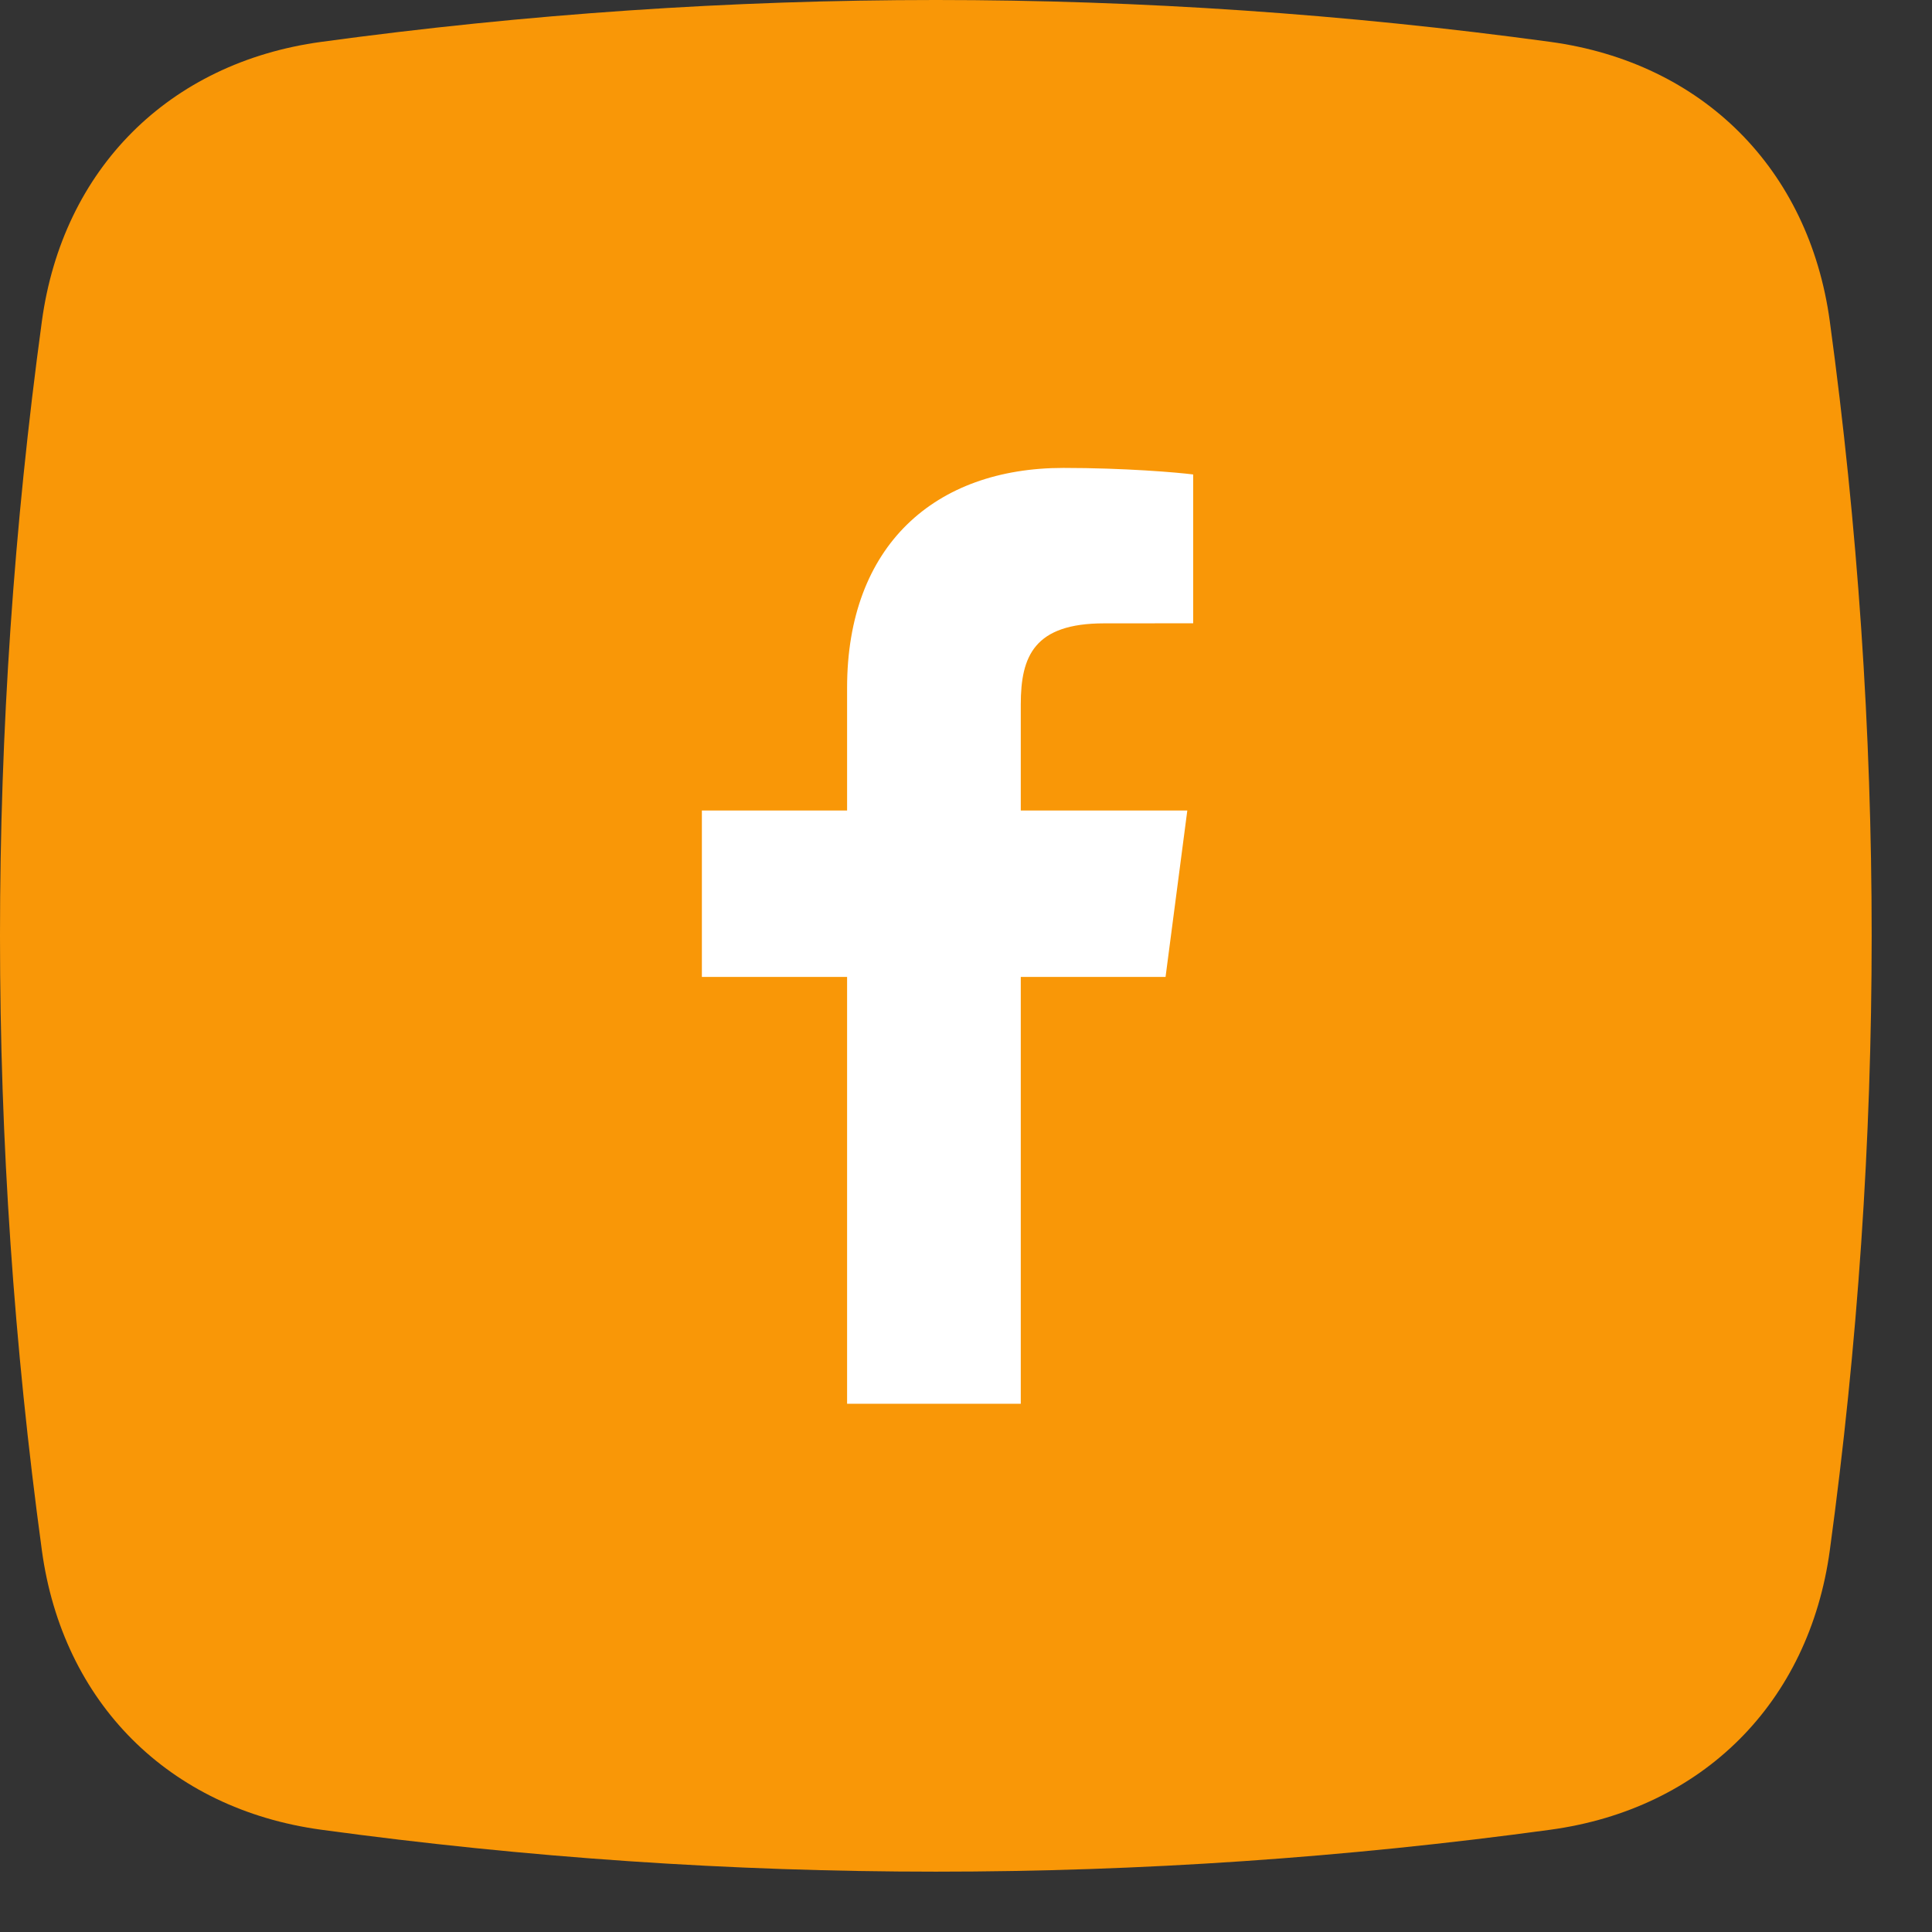
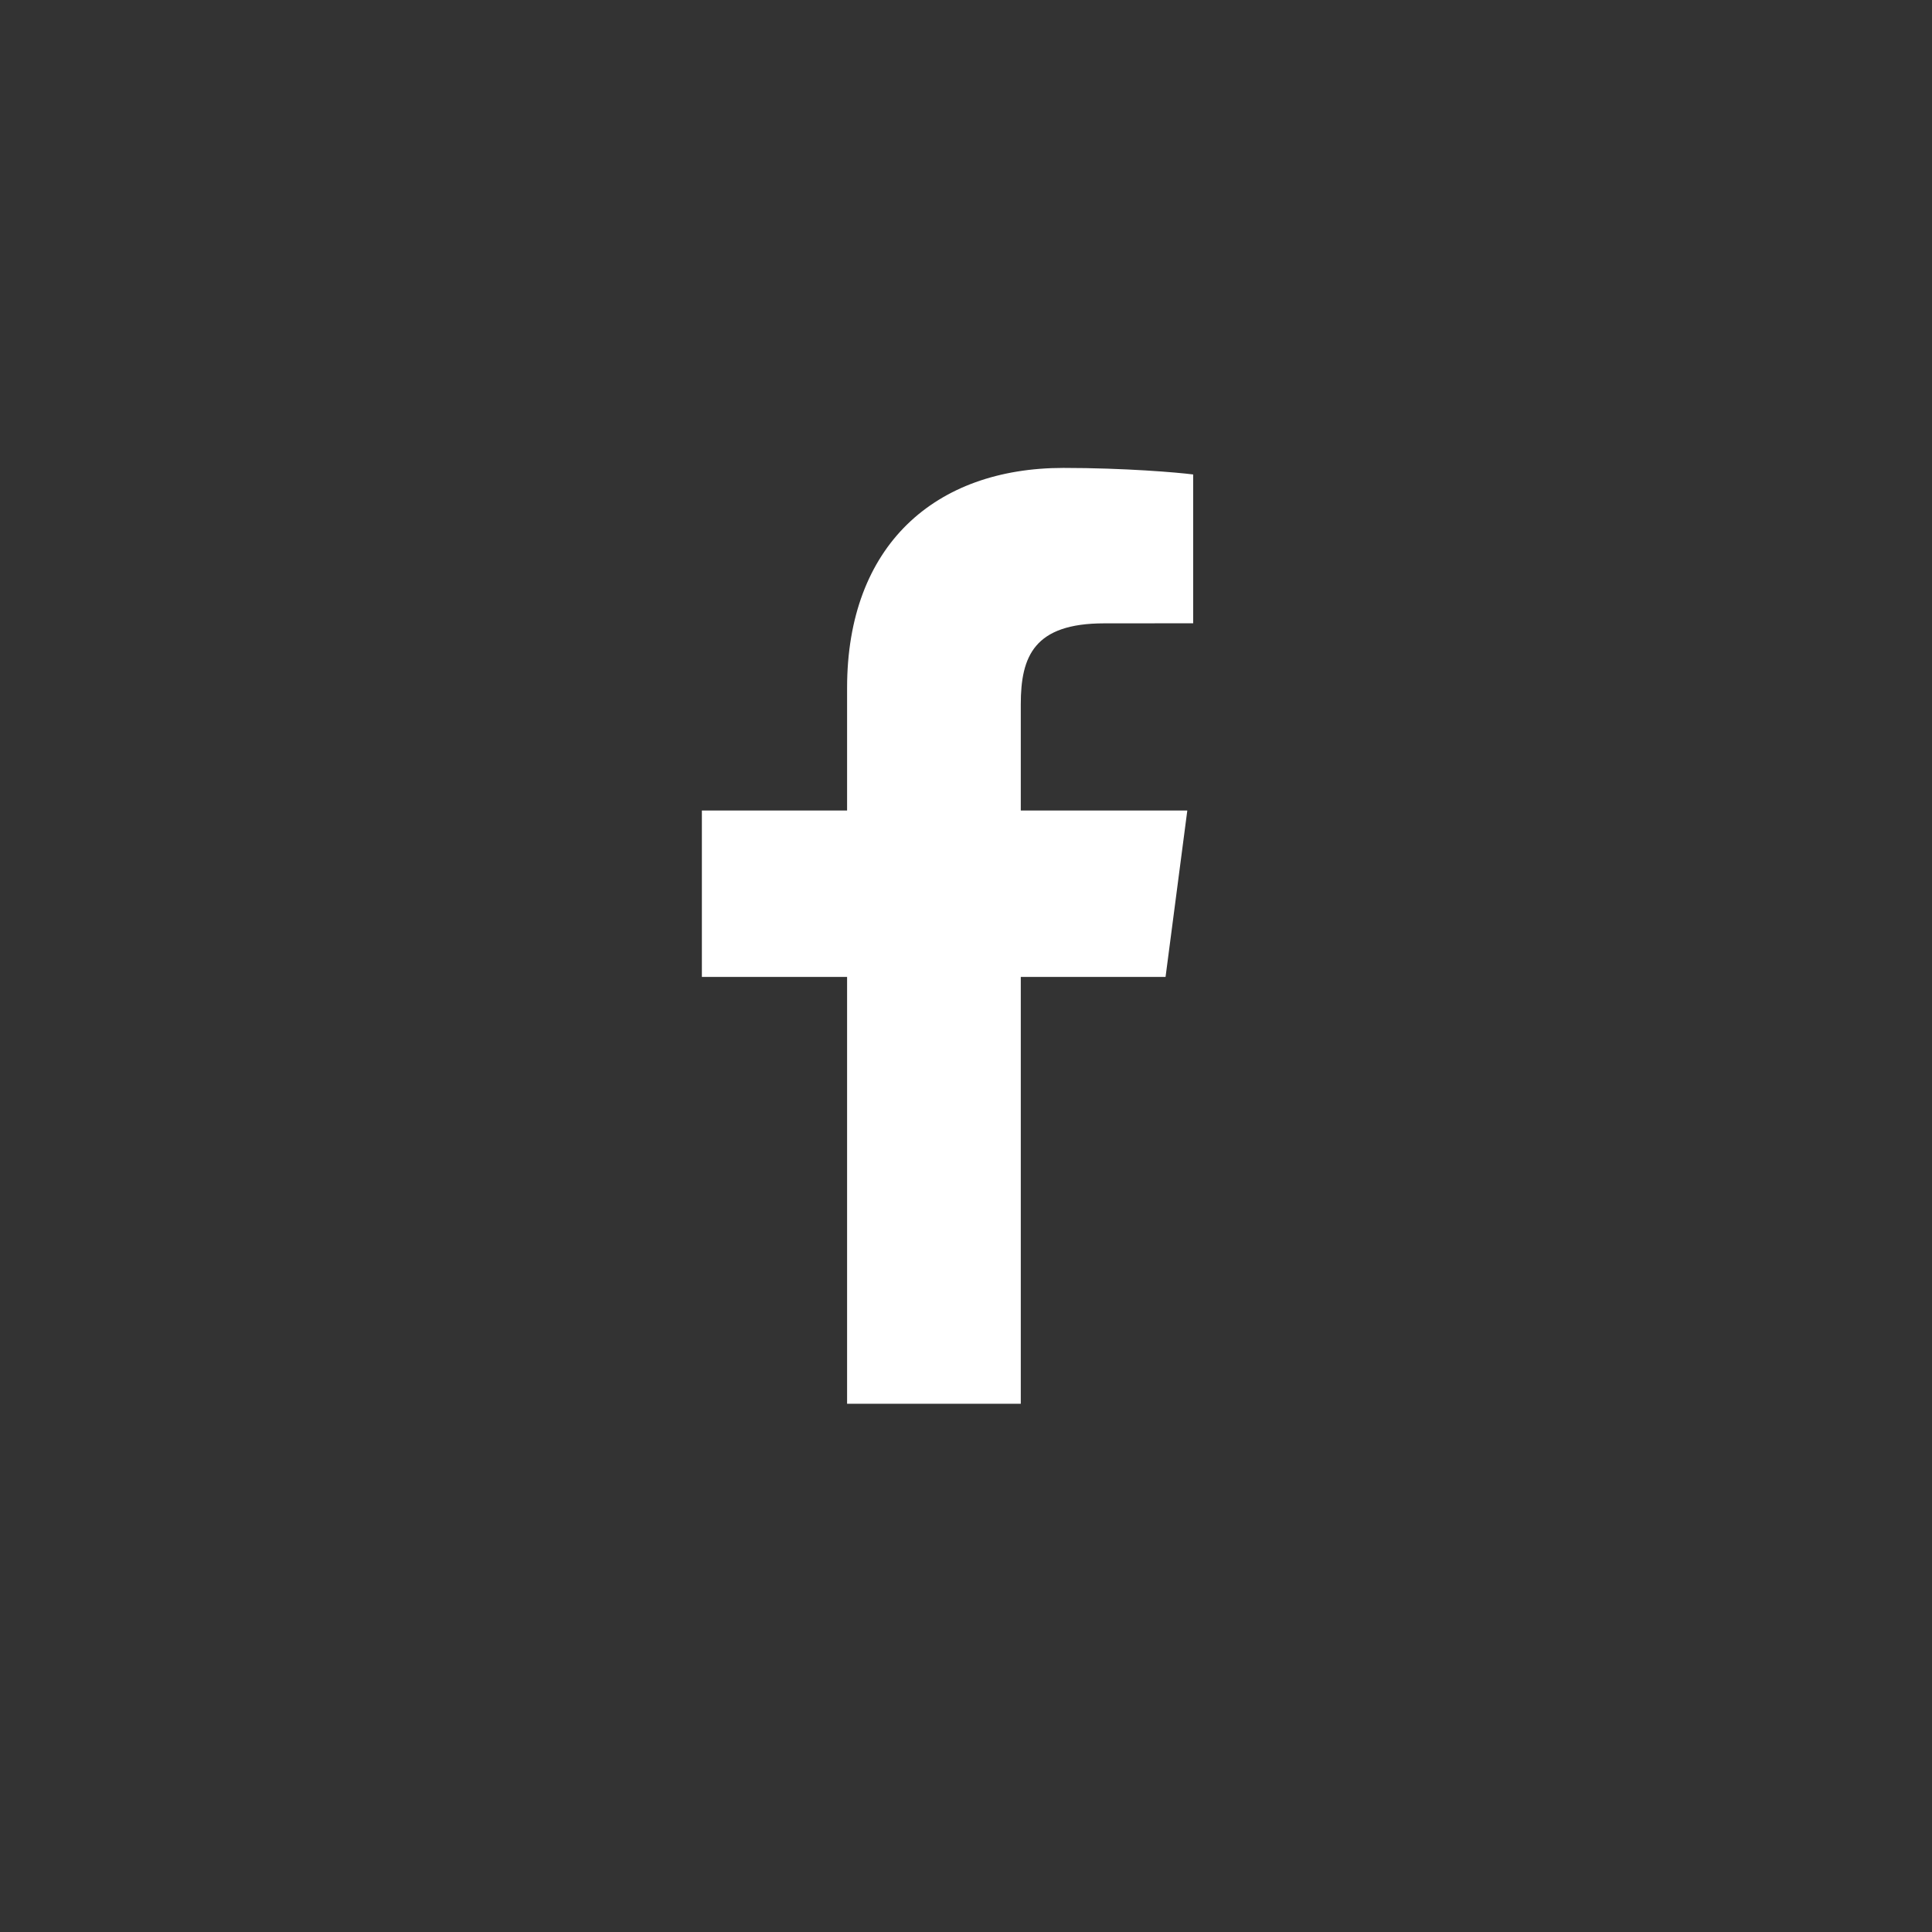
<svg xmlns="http://www.w3.org/2000/svg" width="31" height="31" viewBox="0 0 31 31" fill="none">
  <rect x="0" y="0" width="31" height="31" fill="#333333" stroke="none" />
-   <path fill-rule="evenodd" clip-rule="evenodd" d="M5.154 0.672C11.729 -0.224 18.303 -0.224 24.877 0.672C27.32 1.005 29.026 2.711 29.36 5.154C30.256 11.728 30.256 18.303 29.36 24.878C29.026 27.32 27.32 29.026 24.877 29.359C18.303 30.256 11.729 30.256 5.154 29.359C2.711 29.026 1.005 27.32 0.672 24.878C-0.224 18.303 -0.224 11.728 0.672 5.154C1.005 2.711 2.711 1.005 5.154 0.672Z" fill="#F99707" />
-   <path d="M16.379 22.524V15.675H18.702L19.051 13.005H16.379V11.301C16.379 10.528 16.595 10.002 17.717 10.002L19.145 10.001V7.613C18.898 7.581 18.05 7.508 17.063 7.508C15.003 7.508 13.592 8.752 13.592 11.037V13.005H11.262V15.675H13.592V22.524H16.379Z" fill="white" />
+   <path d="M16.379 22.524V15.675H18.702L19.051 13.005H16.379V11.301C16.379 10.528 16.595 10.002 17.717 10.002L19.145 10.001V7.613C18.898 7.581 18.05 7.508 17.063 7.508C15.003 7.508 13.592 8.752 13.592 11.037V13.005H11.262V15.675H13.592V22.524H16.379" fill="white" />
</svg>